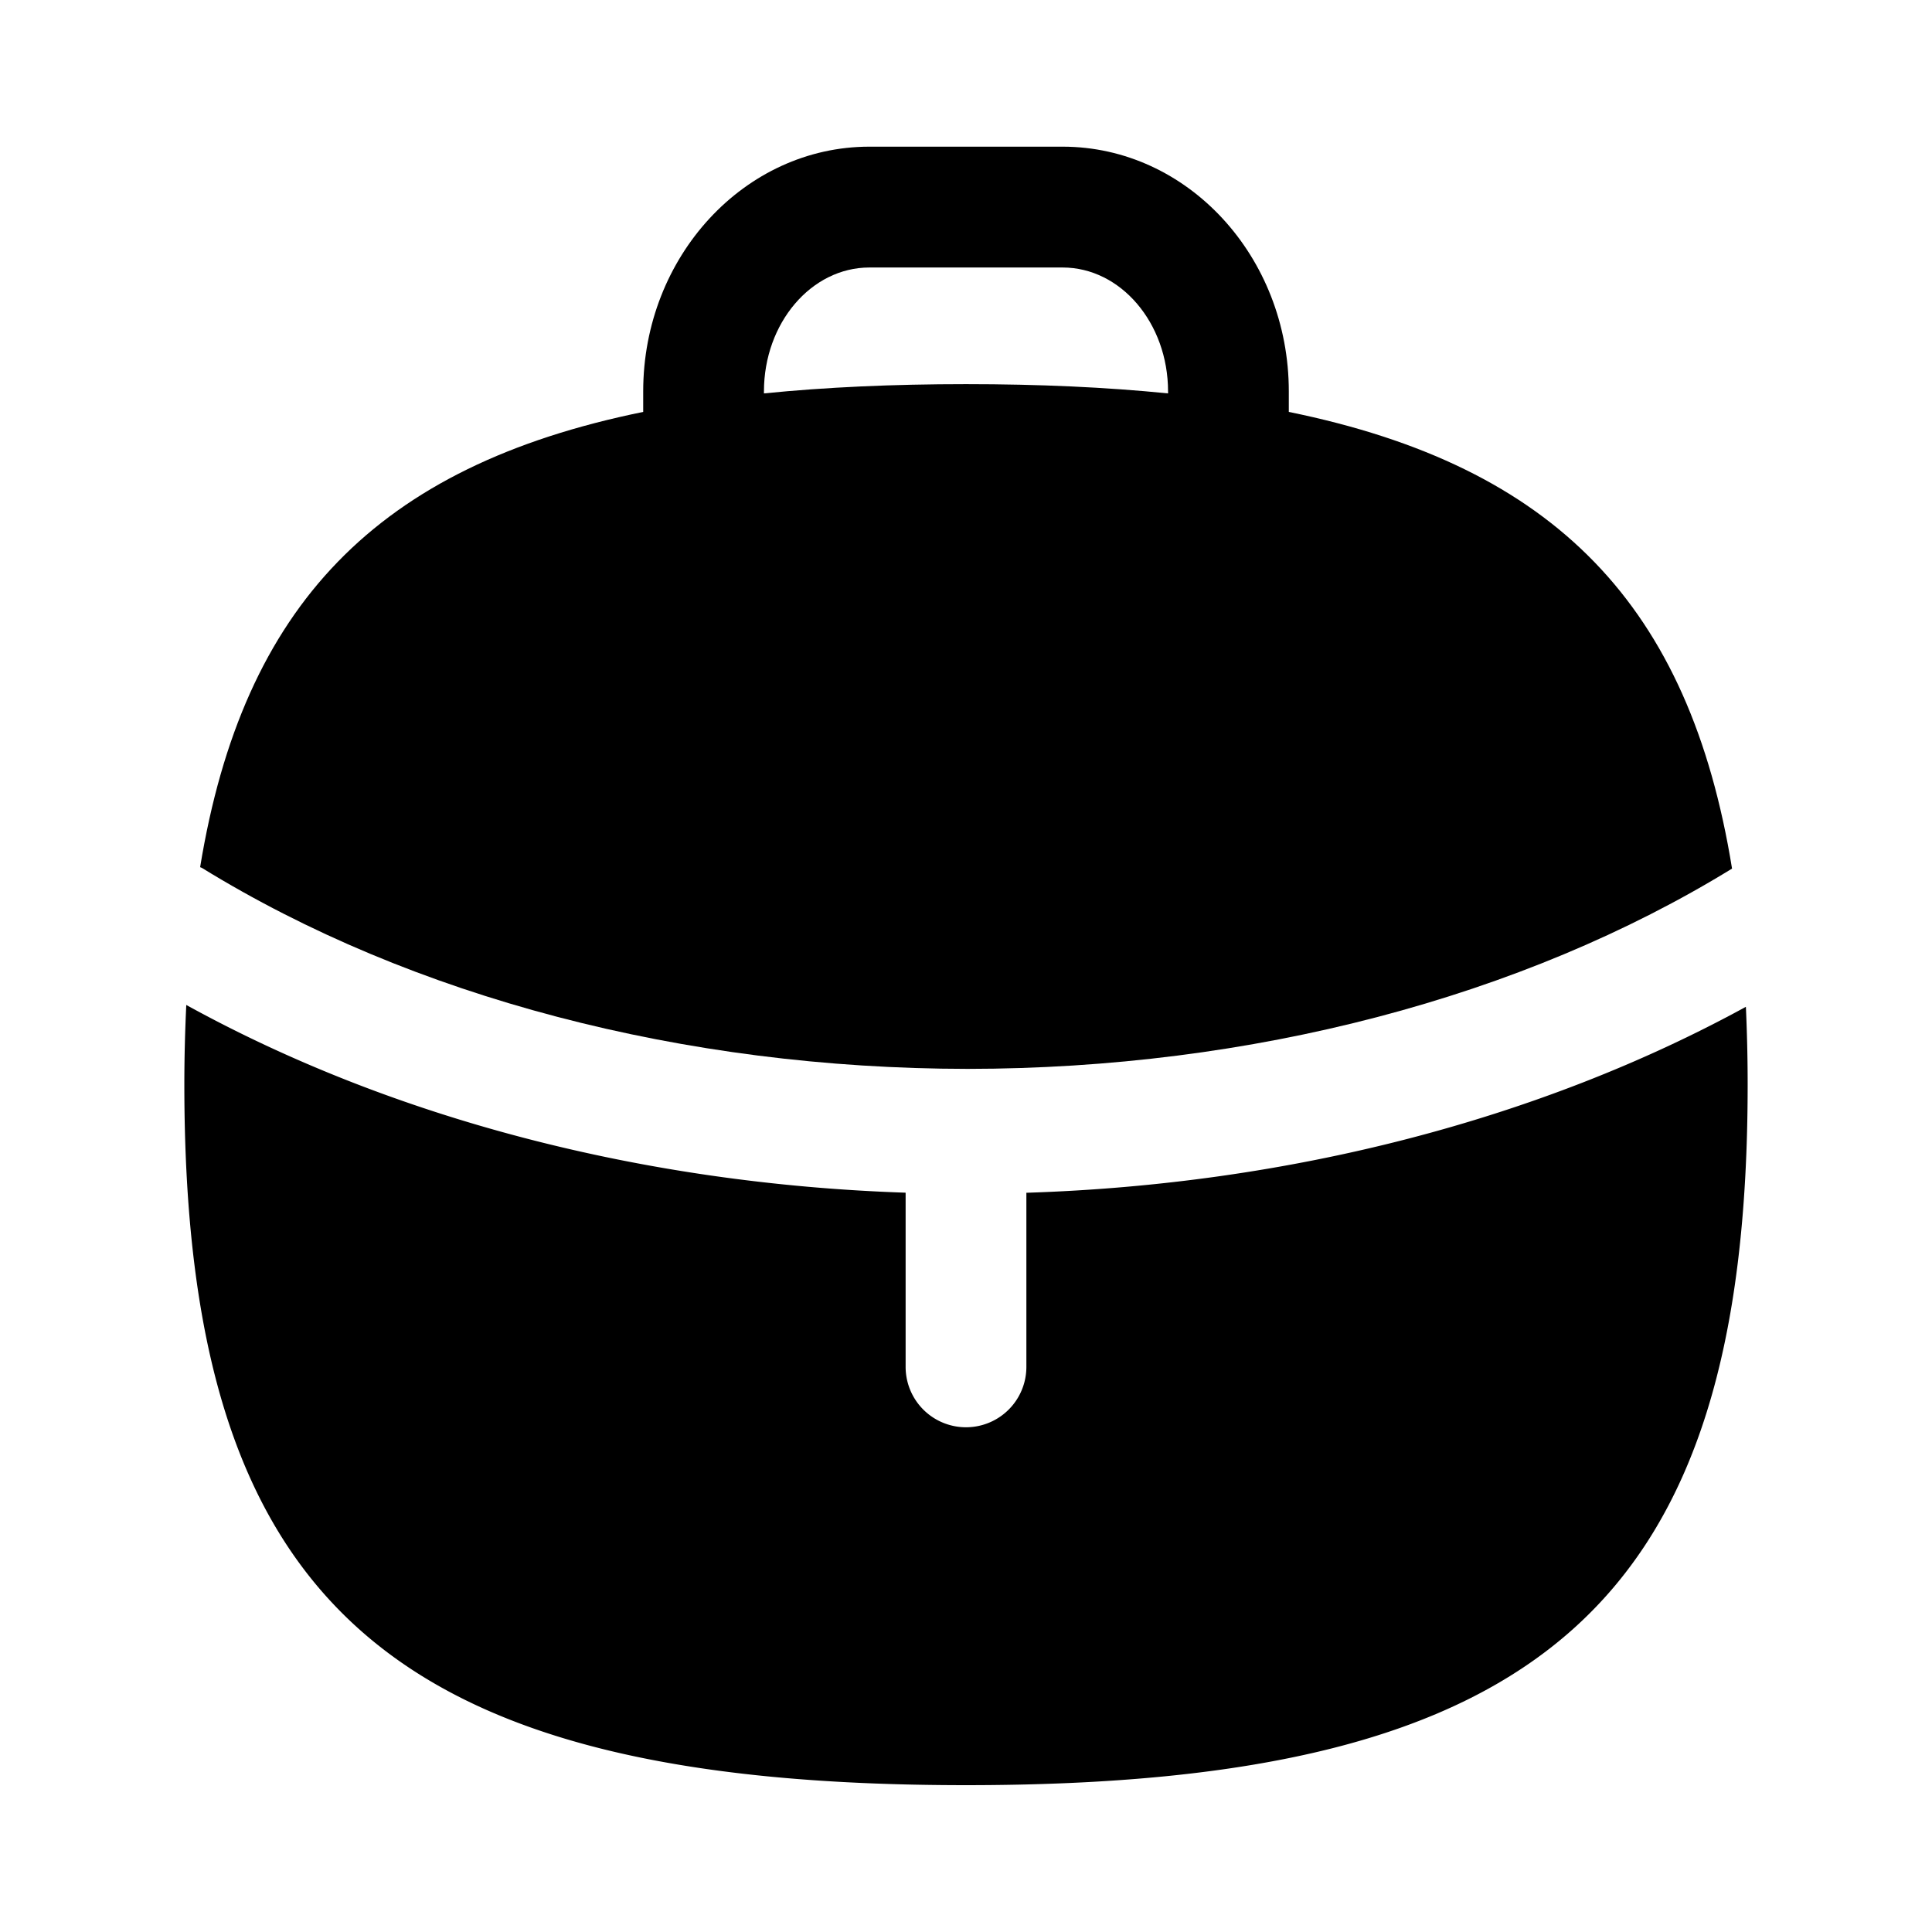
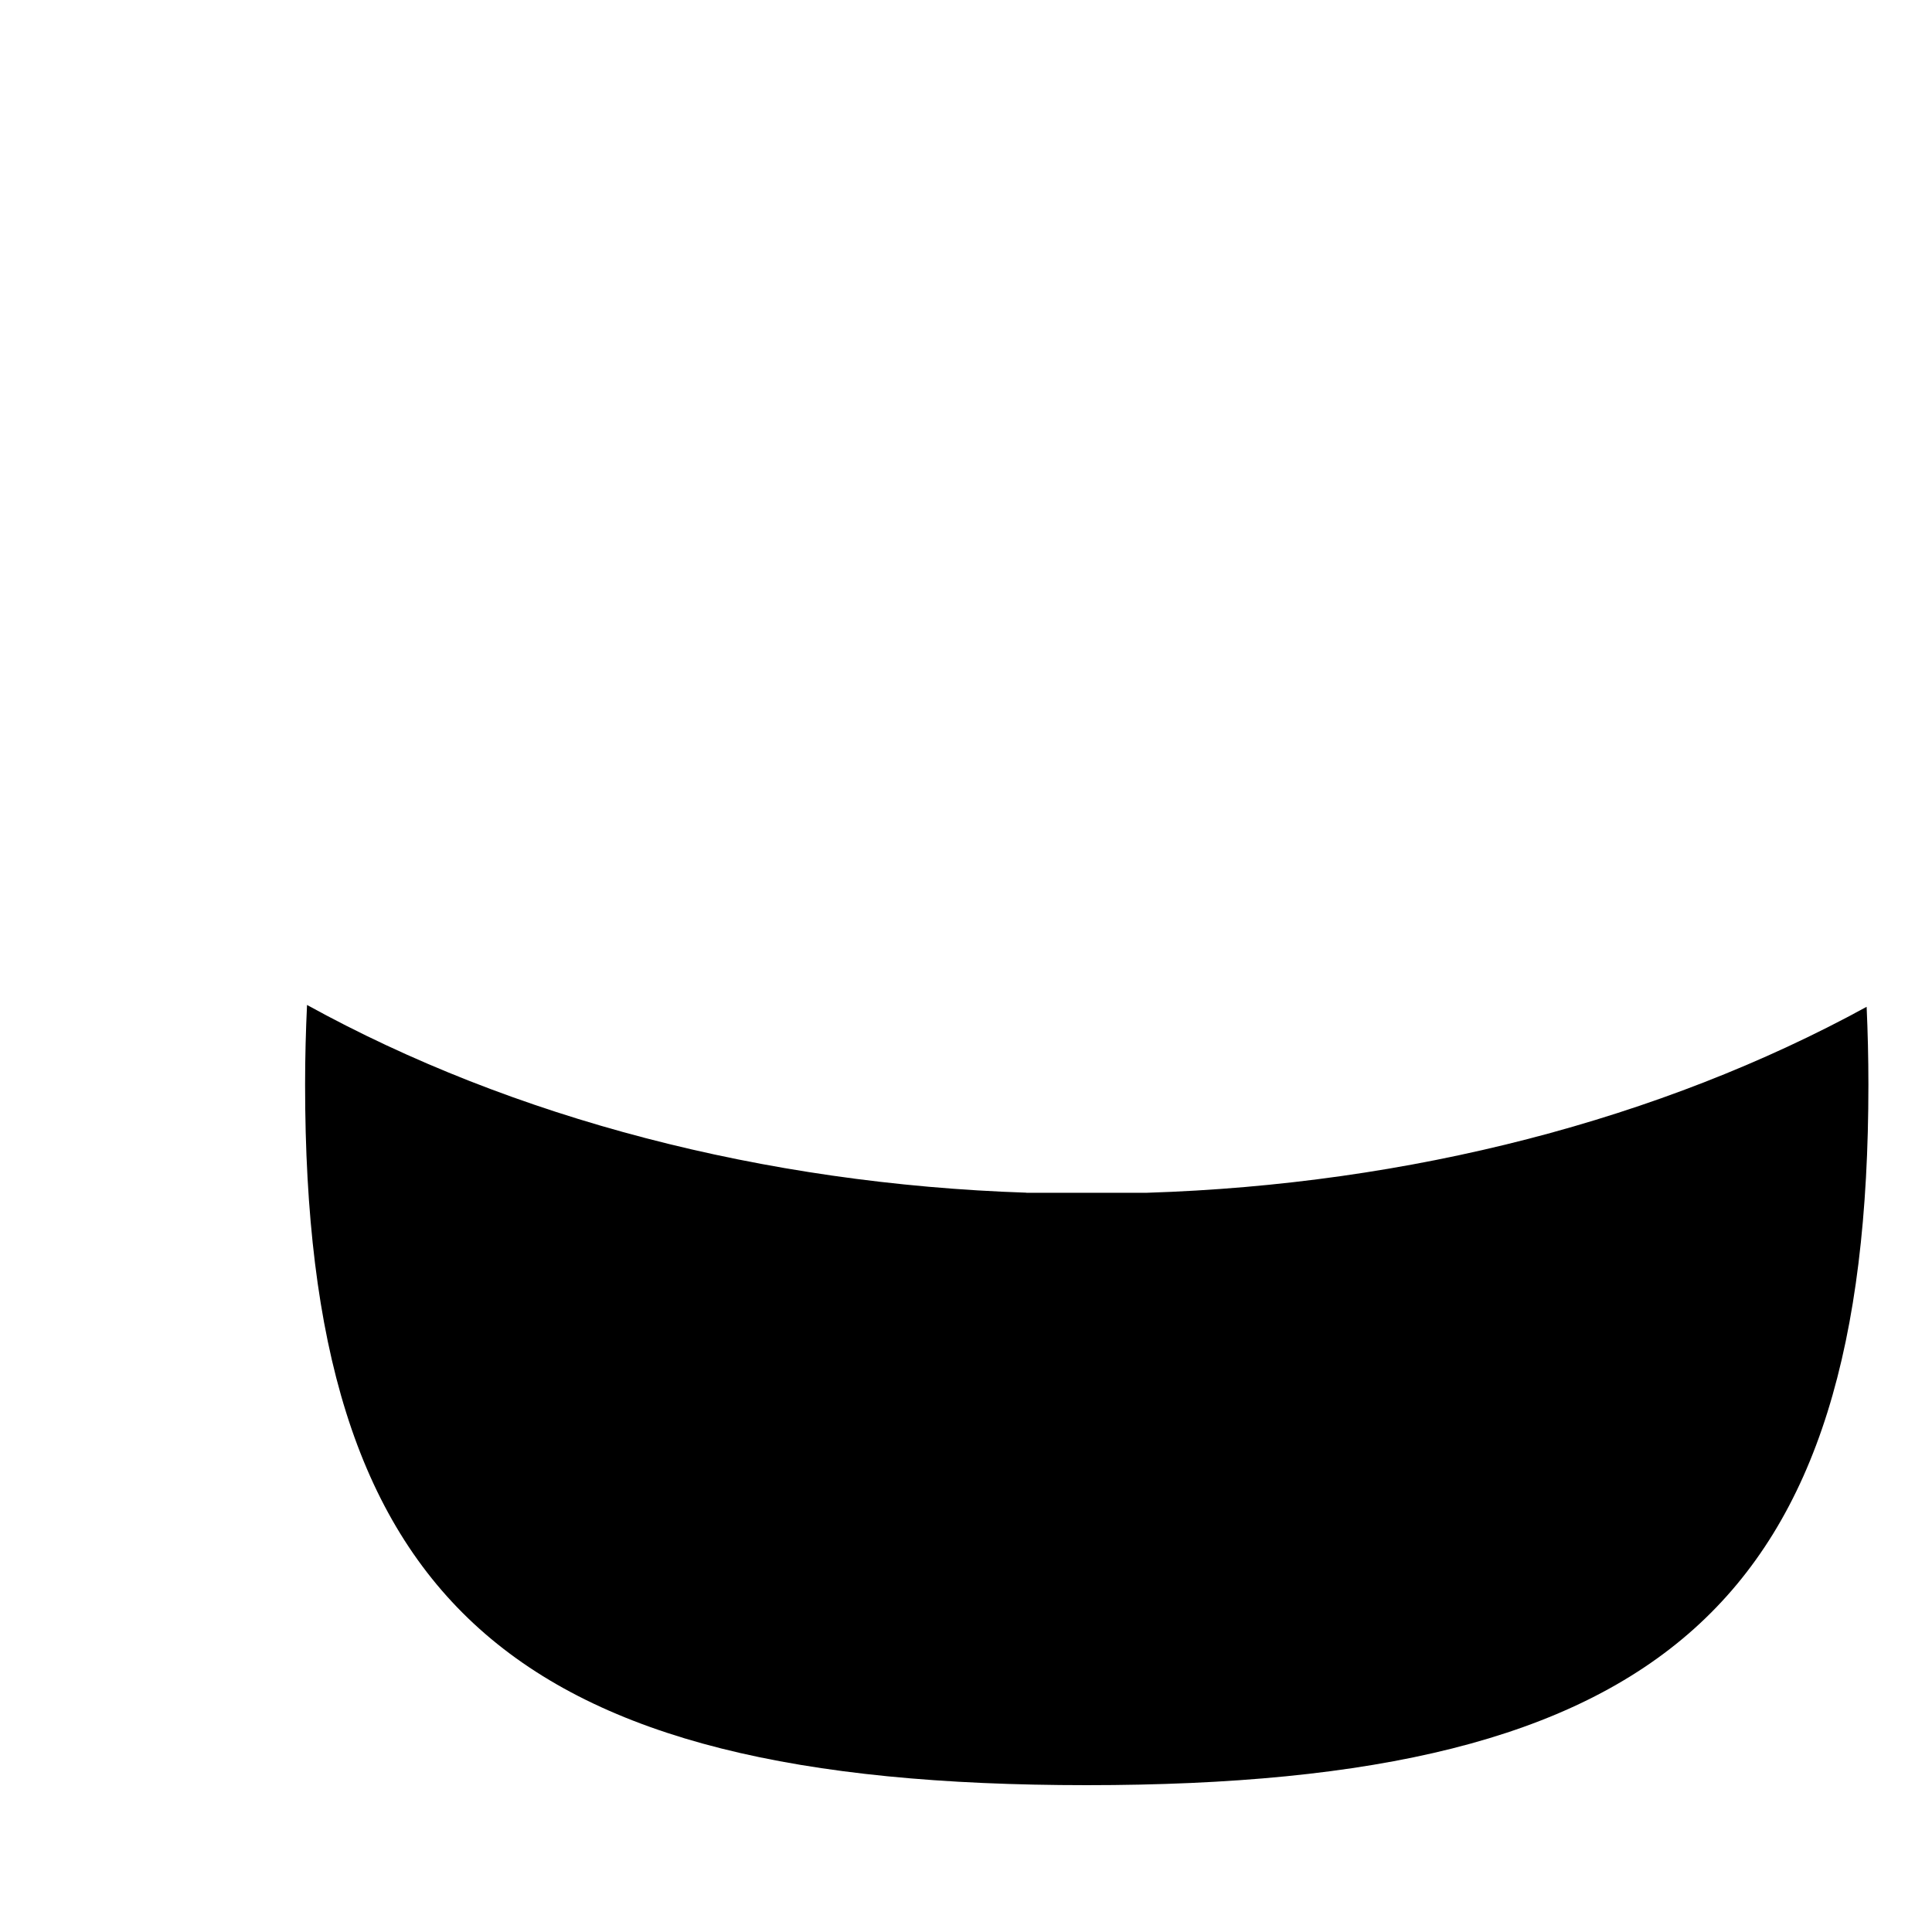
<svg xmlns="http://www.w3.org/2000/svg" width="24" height="24" fill="none" viewBox="0 0 24 24">
  <g class="Ellora-Icons/Curved/Bold/Work">
    <g class="Vector">
-       <path fill="#000" fill-rule="evenodd" d="M9.49 4.863c0-.85.588-1.54 1.31-1.54h2.4c.722 0 1.31.69 1.31 1.54v.024c-.766-.077-1.6-.115-2.51-.115-.91 0-1.745.038-2.51.115v-.024ZM2.506 10.78c2.61 1.608 5.99 2.495 9.514 2.498 3.518-.002 6.89-.886 9.496-2.488-.528-3.262-2.193-4.998-5.506-5.673v-.255c0-1.676-1.26-3.04-2.81-3.04h-2.4c-1.549 0-2.81 1.364-2.81 3.04v.255c-3.308.674-4.972 2.405-5.504 5.655.007.005.014.005.02.008Z" clip-rule="evenodd" />
-       <path fill="#000" fill-rule="evenodd" d="M12.75 14.817v2.163a.75.75 0 0 1-1.5 0v-2.164c-3.261-.109-6.379-.923-8.936-2.332-.015.32-.024.647-.024.99 0 6.425 2.541 8.702 9.71 8.702 7.169 0 9.71-2.277 9.71-8.703 0-.334-.008-.655-.022-.966-2.561 1.401-5.679 2.207-8.938 2.31Z" clip-rule="evenodd" />
+       <path fill="#000" fill-rule="evenodd" d="M12.75 14.817v2.163v-2.164c-3.261-.109-6.379-.923-8.936-2.332-.015.32-.024.647-.024.99 0 6.425 2.541 8.702 9.71 8.702 7.169 0 9.71-2.277 9.71-8.703 0-.334-.008-.655-.022-.966-2.561 1.401-5.679 2.207-8.938 2.31Z" clip-rule="evenodd" />
    </g>
  </g>
</svg>